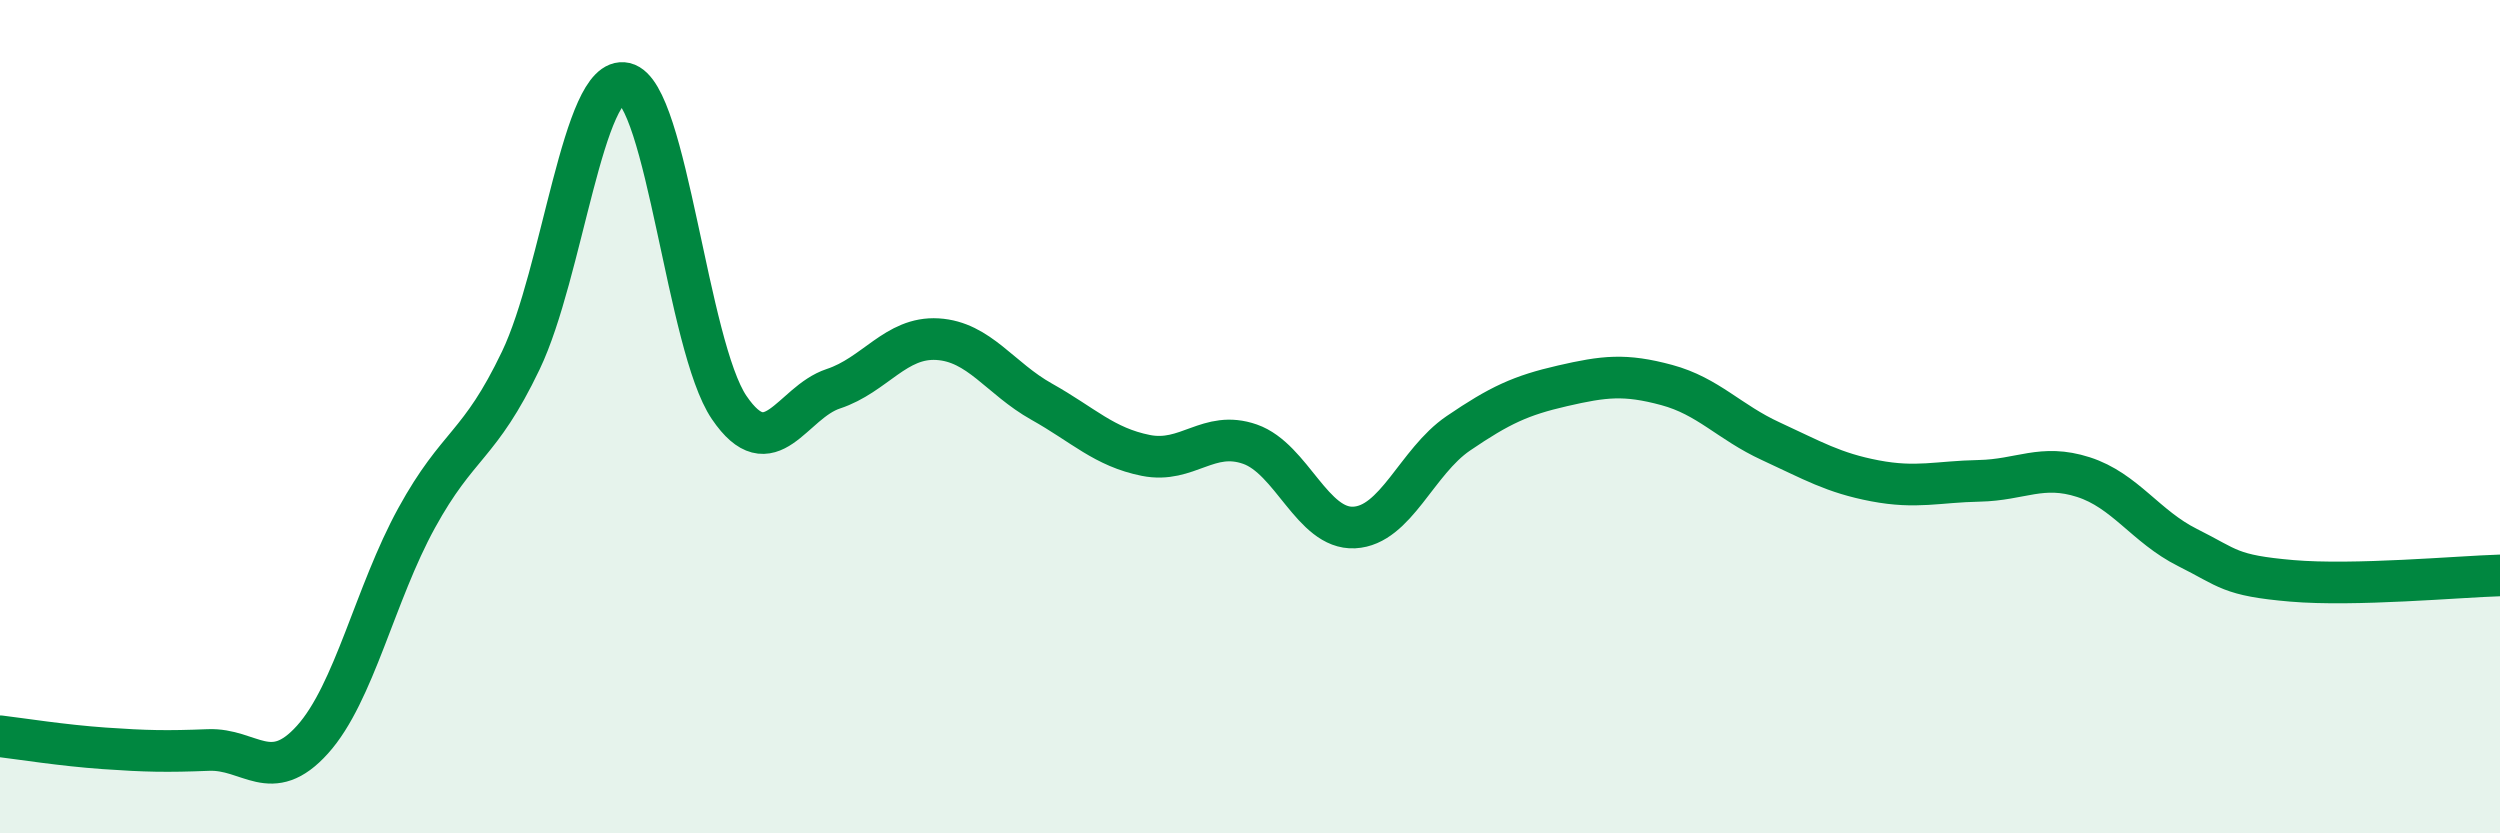
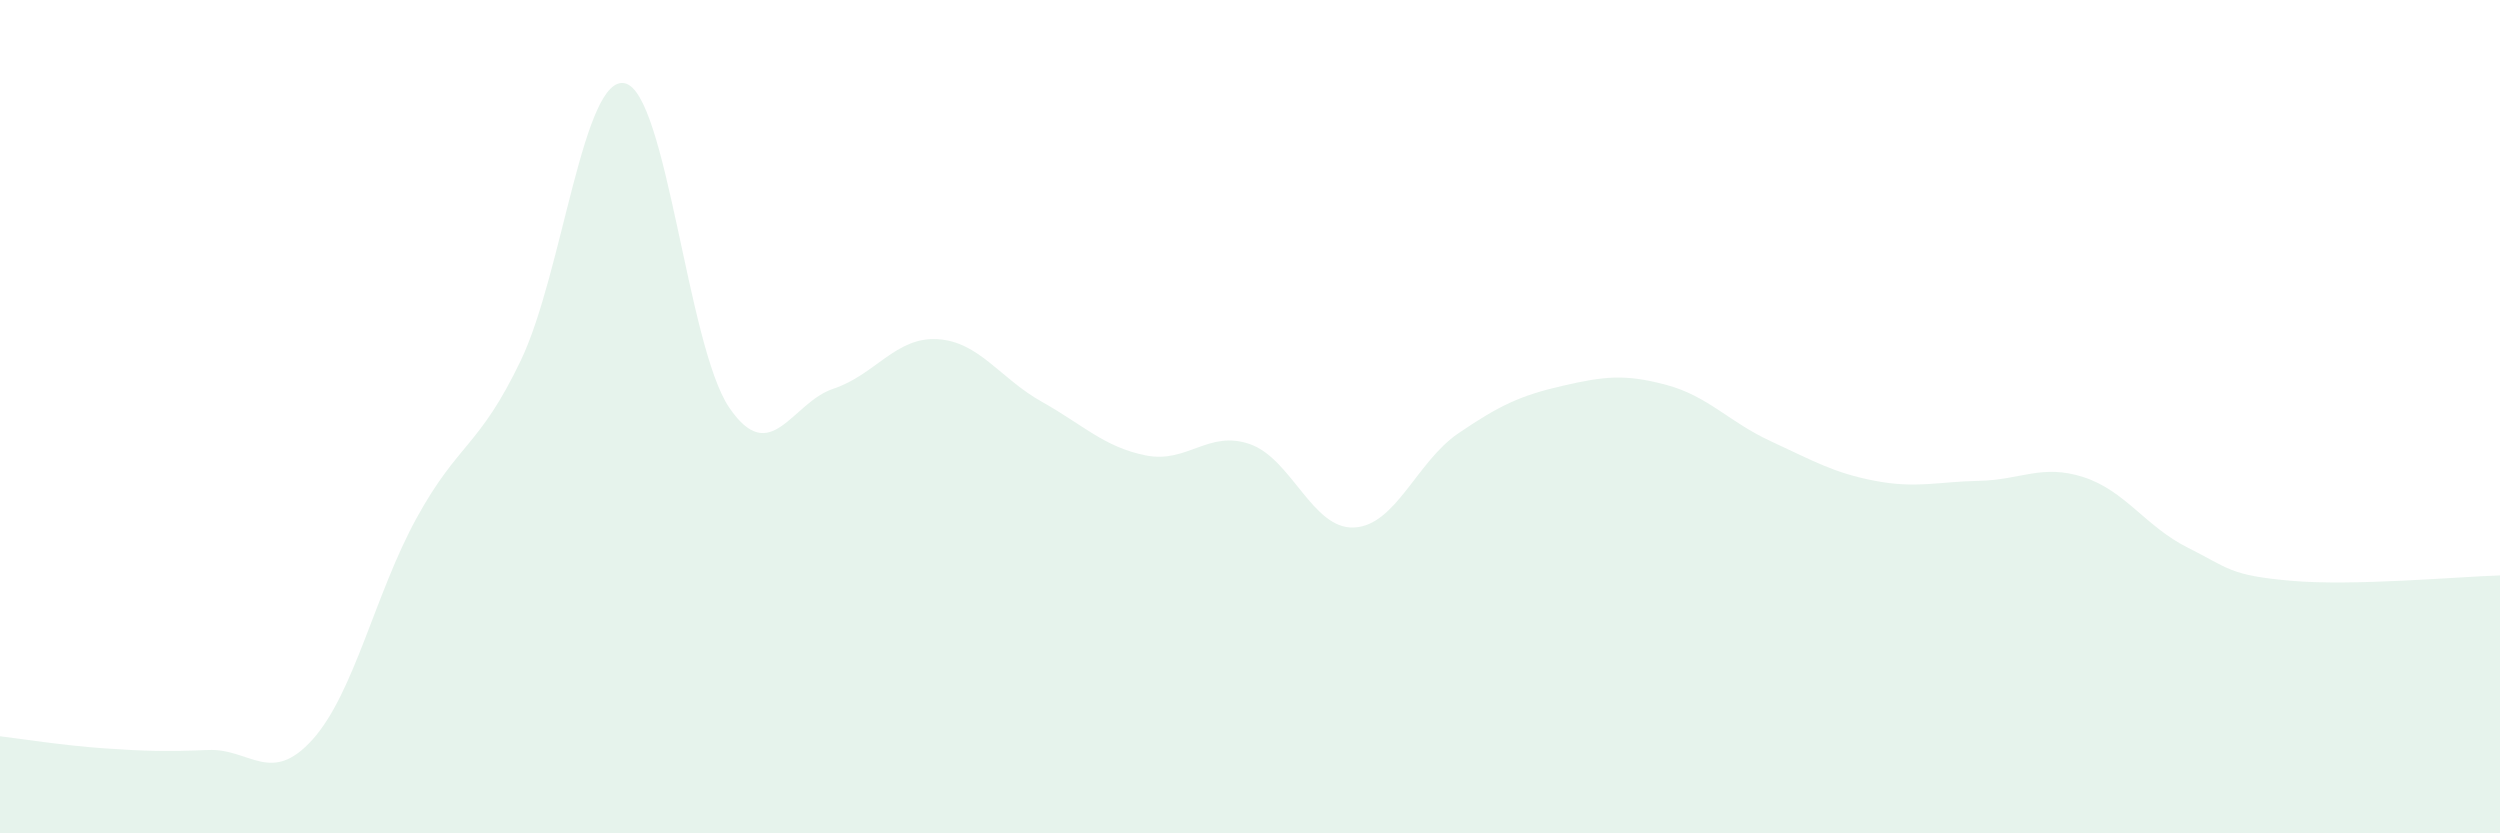
<svg xmlns="http://www.w3.org/2000/svg" width="60" height="20" viewBox="0 0 60 20">
  <path d="M 0,17.67 C 0.5,17.73 1.5,17.89 2.5,17.96 C 3.5,18.03 4,18.04 5,18 C 6,17.96 6.5,18.86 7.5,17.75 C 8.5,16.64 9,14.25 10,12.43 C 11,10.61 11.5,10.74 12.5,8.65 C 13.5,6.56 14,1.77 15,2 C 16,2.23 16.5,8.31 17.5,9.78 C 18.5,11.25 19,9.66 20,9.33 C 21,9 21.5,8.08 22.5,8.14 C 23.5,8.2 24,9.08 25,9.64 C 26,10.2 26.5,10.73 27.5,10.93 C 28.5,11.13 29,10.31 30,10.66 C 31,11.01 31.5,12.71 32.5,12.66 C 33.5,12.61 34,11.08 35,10.4 C 36,9.72 36.5,9.49 37.5,9.26 C 38.5,9.03 39,8.97 40,9.24 C 41,9.51 41.5,10.13 42.5,10.59 C 43.5,11.05 44,11.35 45,11.54 C 46,11.73 46.5,11.56 47.5,11.54 C 48.5,11.52 49,11.13 50,11.45 C 51,11.77 51.5,12.64 52.5,13.14 C 53.5,13.64 53.5,13.81 55,13.94 C 56.5,14.07 59,13.84 60,13.81L60 20L0 20Z" fill="#008740" opacity="0.1" stroke-linecap="round" stroke-linejoin="round" />
-   <path d="M 0,17.67 C 0.5,17.73 1.5,17.89 2.5,17.96 C 3.5,18.03 4,18.04 5,18 C 6,17.96 6.5,18.86 7.5,17.75 C 8.5,16.64 9,14.25 10,12.43 C 11,10.61 11.5,10.74 12.5,8.65 C 13.5,6.56 14,1.77 15,2 C 16,2.23 16.5,8.31 17.5,9.78 C 18.5,11.25 19,9.66 20,9.33 C 21,9 21.5,8.08 22.5,8.14 C 23.5,8.2 24,9.08 25,9.64 C 26,10.2 26.5,10.73 27.5,10.93 C 28.5,11.13 29,10.31 30,10.66 C 31,11.01 31.5,12.71 32.5,12.66 C 33.5,12.61 34,11.08 35,10.4 C 36,9.72 36.5,9.49 37.5,9.26 C 38.5,9.03 39,8.97 40,9.24 C 41,9.51 41.5,10.13 42.5,10.59 C 43.5,11.05 44,11.35 45,11.54 C 46,11.73 46.5,11.56 47.5,11.54 C 48.5,11.52 49,11.13 50,11.45 C 51,11.77 51.5,12.64 52.5,13.14 C 53.5,13.64 53.5,13.81 55,13.94 C 56.5,14.07 59,13.84 60,13.81" stroke="#008740" stroke-width="1" fill="none" stroke-linecap="round" stroke-linejoin="round" />
</svg>